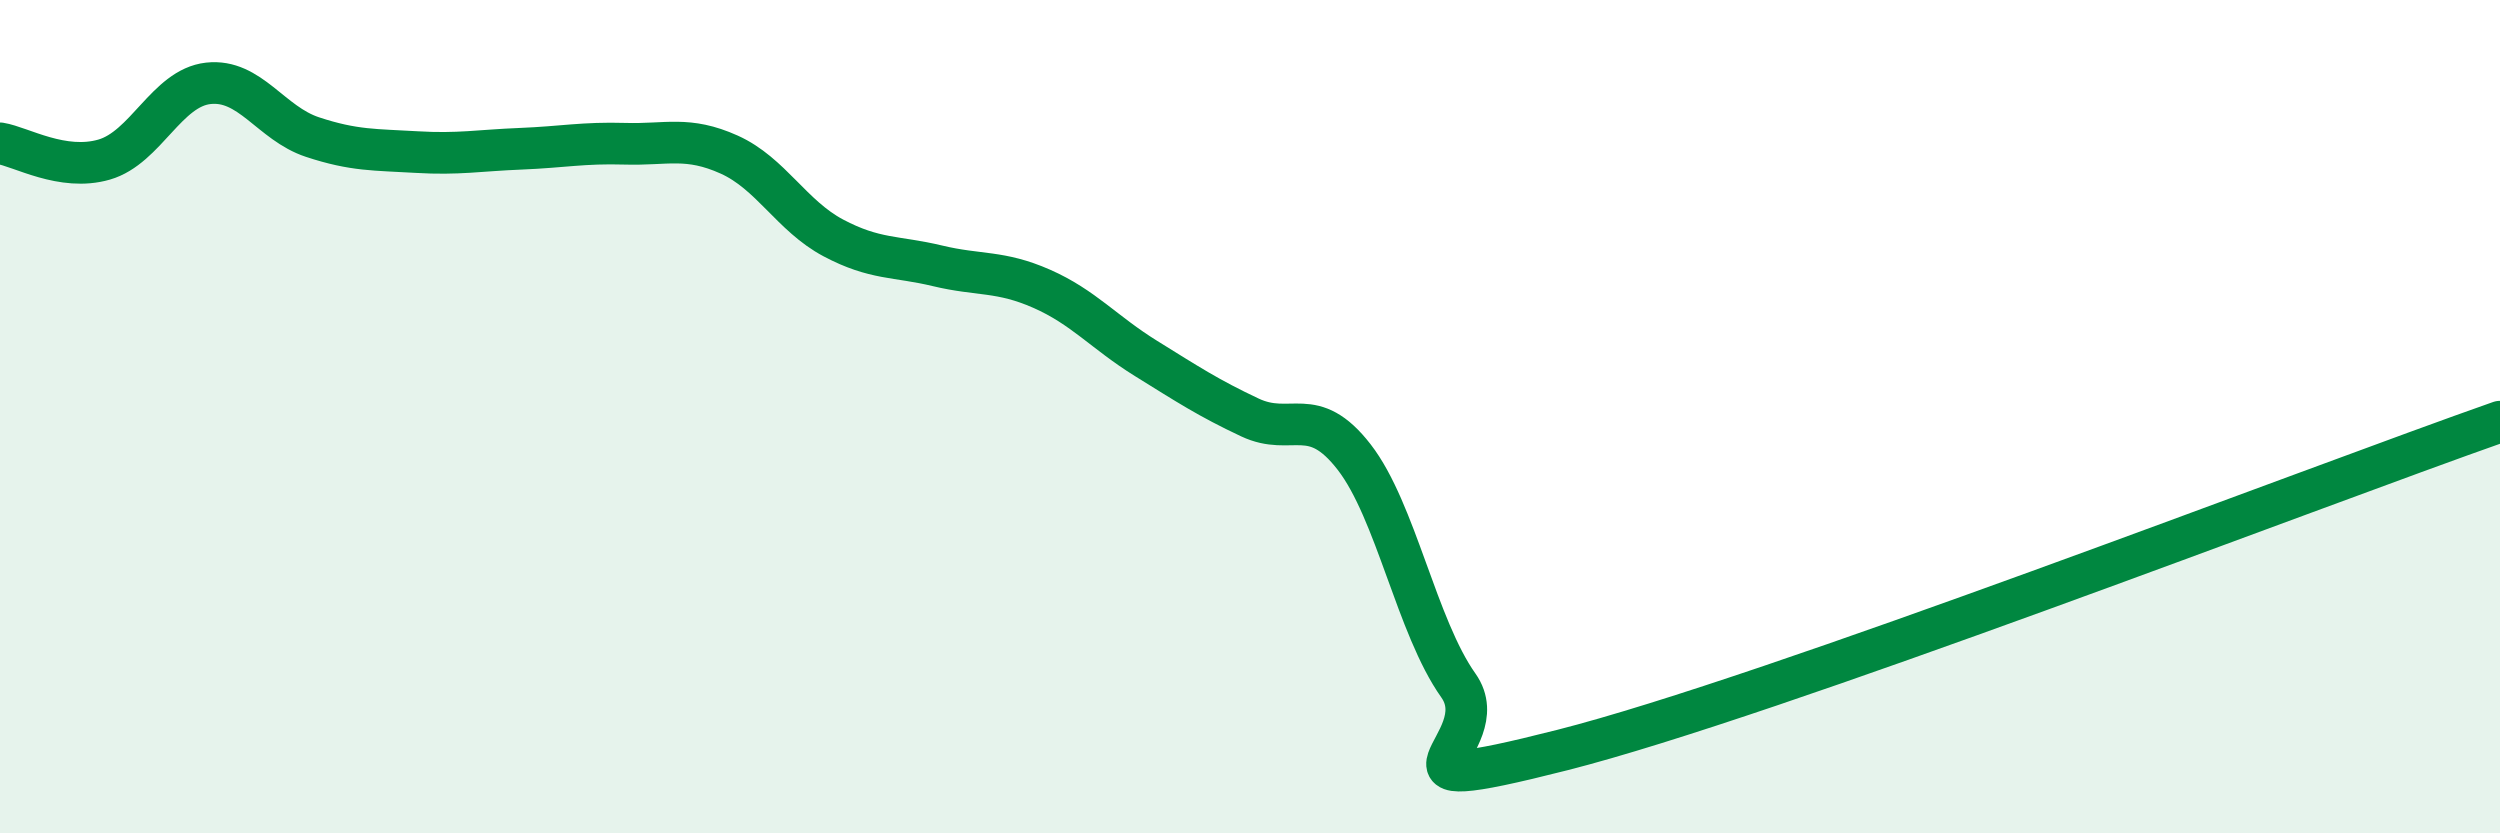
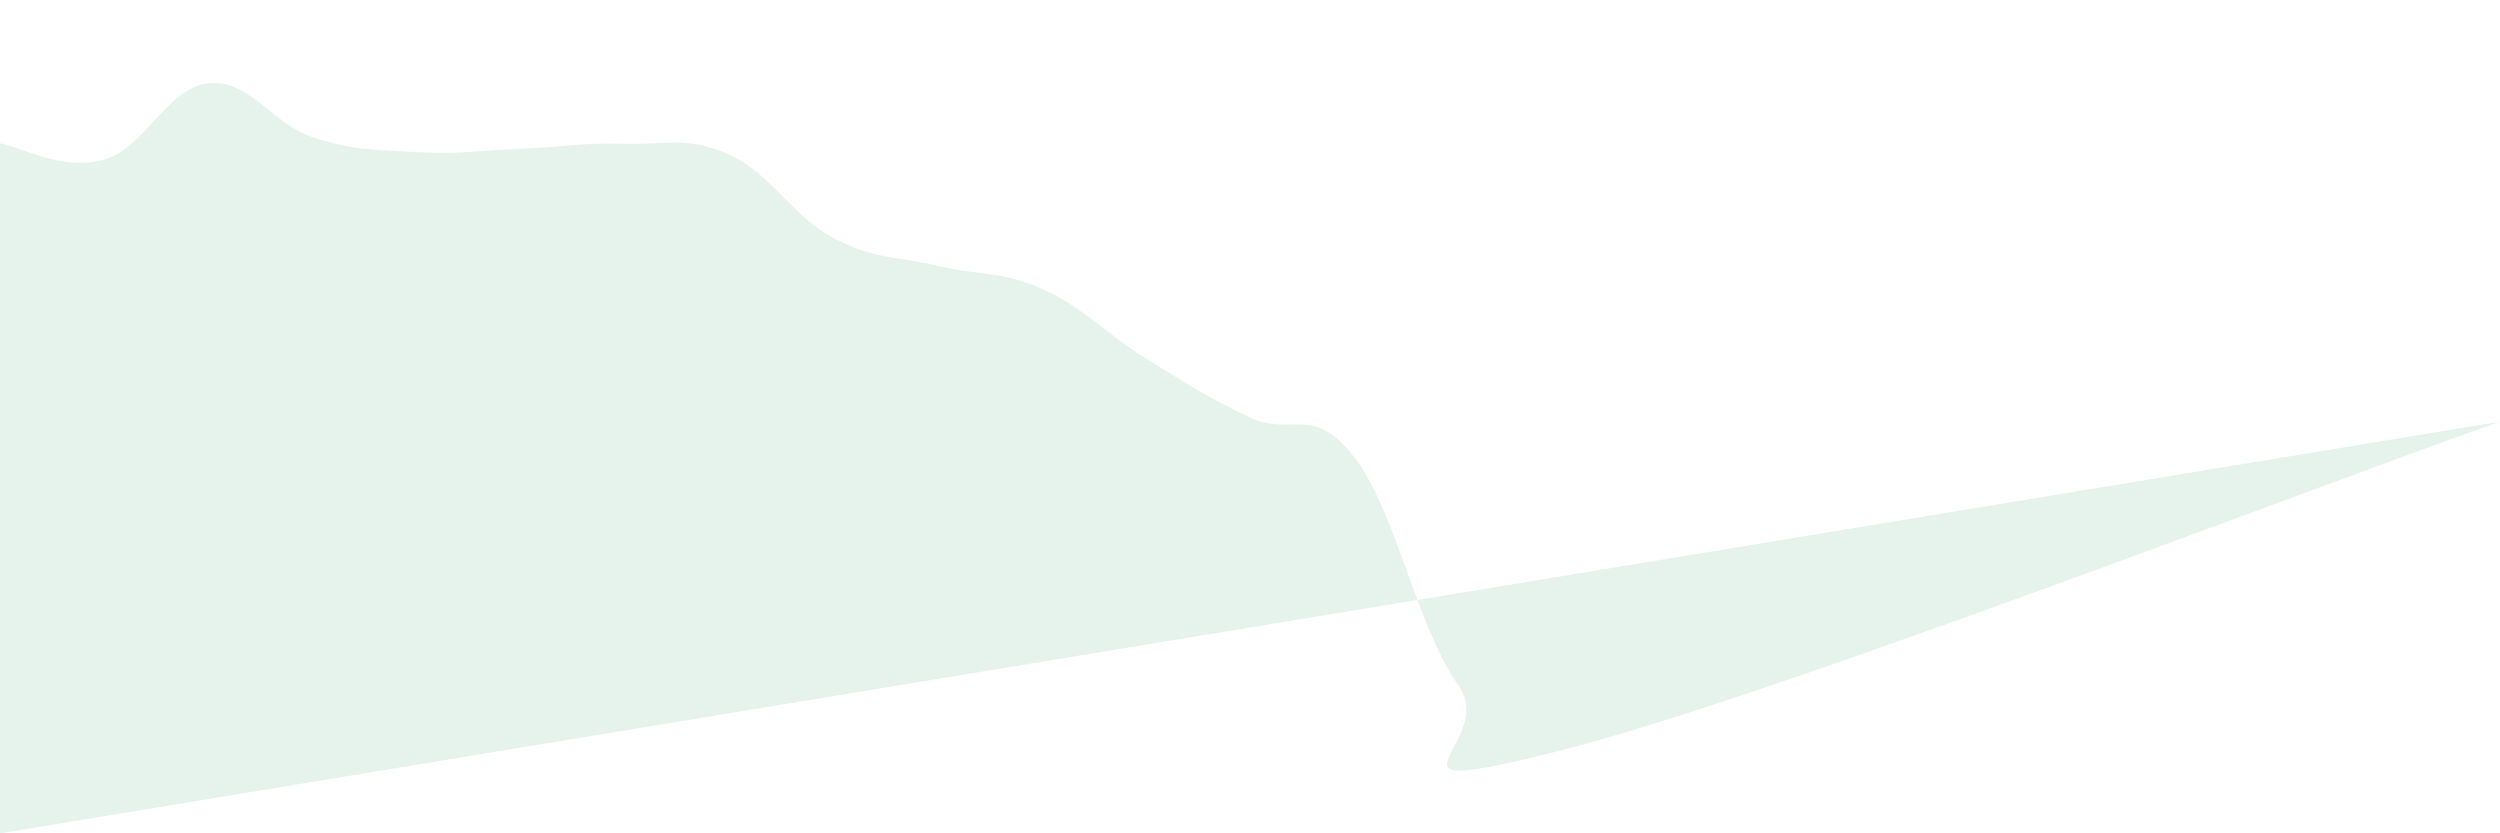
<svg xmlns="http://www.w3.org/2000/svg" width="60" height="20" viewBox="0 0 60 20">
-   <path d="M 0,3.44 C 0.5,3.52 1.5,4.12 2.5,3.83 C 3.5,3.54 4,2.11 5,2 C 6,1.89 6.5,2.96 7.5,3.29 C 8.5,3.62 9,3.59 10,3.65 C 11,3.71 11.5,3.61 12.5,3.57 C 13.5,3.53 14,3.42 15,3.45 C 16,3.48 16.5,3.26 17.5,3.71 C 18.5,4.16 19,5.18 20,5.71 C 21,6.24 21.5,6.14 22.5,6.38 C 23.5,6.62 24,6.49 25,6.93 C 26,7.37 26.5,7.98 27.5,8.6 C 28.5,9.22 29,9.55 30,10.02 C 31,10.49 31.5,9.68 32.5,10.97 C 33.5,12.26 34,15.04 35,16.45 C 36,17.86 32.5,19.27 37.5,18 C 42.5,16.73 55.5,11.7 60,10.12L60 20L0 20Z" fill="#008740" opacity="0.1" stroke-linecap="round" stroke-linejoin="round" />
-   <path d="M 0,3.44 C 0.5,3.52 1.5,4.12 2.5,3.83 C 3.5,3.54 4,2.11 5,2 C 6,1.89 6.5,2.96 7.5,3.29 C 8.5,3.62 9,3.59 10,3.65 C 11,3.71 11.5,3.61 12.5,3.57 C 13.5,3.53 14,3.42 15,3.45 C 16,3.48 16.5,3.26 17.5,3.71 C 18.5,4.16 19,5.18 20,5.71 C 21,6.24 21.5,6.14 22.5,6.38 C 23.5,6.62 24,6.49 25,6.93 C 26,7.37 26.5,7.98 27.5,8.6 C 28.5,9.22 29,9.55 30,10.02 C 31,10.49 31.5,9.68 32.5,10.97 C 33.5,12.26 34,15.04 35,16.45 C 36,17.86 32.5,19.27 37.5,18 C 42.5,16.73 55.5,11.7 60,10.12" stroke="#008740" stroke-width="1" fill="none" stroke-linecap="round" stroke-linejoin="round" />
+   <path d="M 0,3.44 C 0.5,3.52 1.5,4.12 2.5,3.83 C 3.5,3.54 4,2.11 5,2 C 6,1.89 6.5,2.96 7.5,3.29 C 8.5,3.62 9,3.59 10,3.65 C 11,3.71 11.5,3.61 12.5,3.57 C 13.5,3.53 14,3.42 15,3.45 C 16,3.48 16.5,3.26 17.5,3.71 C 18.5,4.16 19,5.18 20,5.71 C 21,6.24 21.5,6.14 22.5,6.38 C 23.5,6.62 24,6.49 25,6.93 C 26,7.37 26.5,7.98 27.5,8.6 C 28.5,9.22 29,9.55 30,10.02 C 31,10.49 31.5,9.68 32.5,10.97 C 33.5,12.26 34,15.04 35,16.45 C 36,17.86 32.5,19.27 37.5,18 C 42.5,16.73 55.5,11.7 60,10.12L0 20Z" fill="#008740" opacity="0.1" stroke-linecap="round" stroke-linejoin="round" />
</svg>